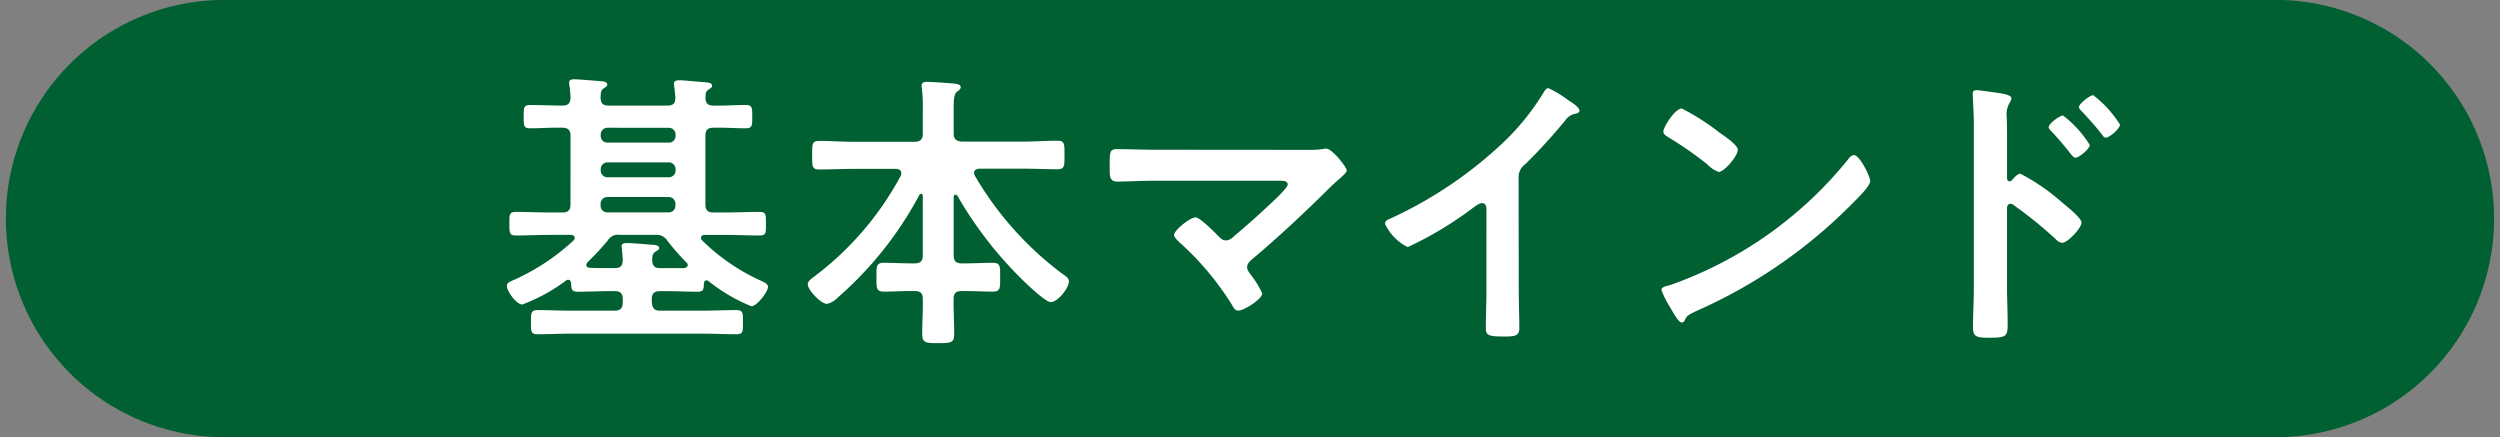
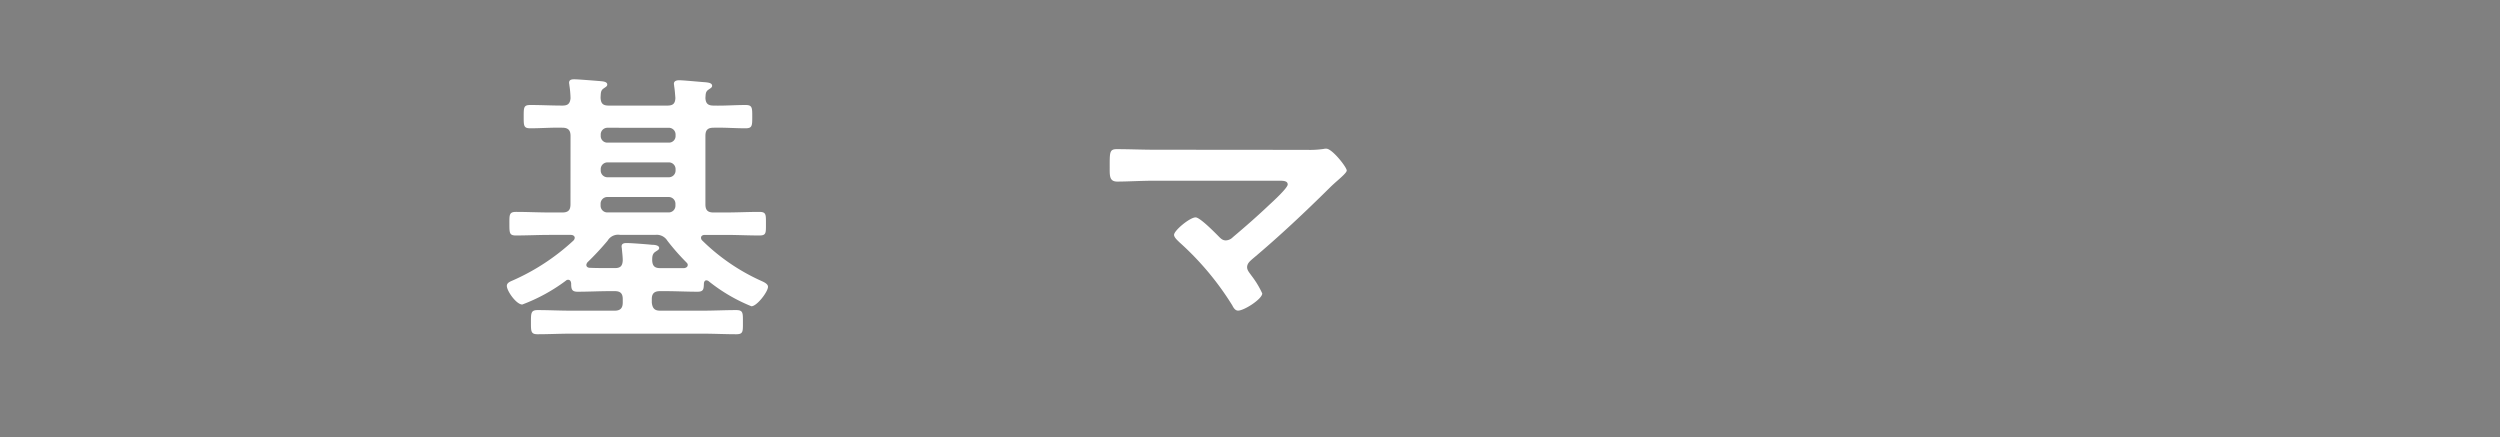
<svg xmlns="http://www.w3.org/2000/svg" width="94.902" height="16.594" viewBox="0 0 94.902 16.594">
  <rect x="0" y="0" width="94.902" height="16.594" fill="#808080" stroke="none" />
  <g transform="translate(5295 130)">
-     <path d="M86.6,16.594H8.3A8.3,8.3,0,0,1,8.3,0H86.6a8.3,8.3,0,0,1,0,16.594" transform="translate(-5295 -130)" fill="#006031" />
    <path d="M29.218,6.341c0-.22-.1-.309-.309-.309-.408-.011-.807.022-1.215.022-.254,0-.254-.088-.254-.442s0-.442.254-.442c.408,0,.807.022,1.215.022.2,0,.288-.066.309-.276a3.744,3.744,0,0,0-.044-.5c0-.022-.011-.067-.011-.088,0-.122.1-.134.2-.134.134,0,.807.055.962.067.088.011.287.011.287.133,0,.066-.055.088-.132.144-.122.078-.111.177-.122.354.011.22.088.3.31.3h2.221c.21,0,.3-.066.309-.287-.011-.133-.022-.309-.045-.442,0-.034-.011-.066-.011-.1,0-.111.111-.133.2-.133.155,0,.828.066,1.007.077.088.011.243.023.243.133,0,.067-.055.088-.133.144-.121.078-.11.177-.121.321.011.21.1.287.309.287.409.011.807-.022,1.216-.022.253,0,.253.1.253.442s0,.442-.253.442c-.409,0-.807-.033-1.216-.022-.221,0-.309.088-.309.309v2.6c0,.22.088.309.309.309H35.1c.431,0,.851-.022,1.283-.022.265,0,.253.1.253.453s.011.442-.253.442c-.421,0-.851-.022-1.283-.022h-.785c-.011,0-.144,0-.144.111a.143.143,0,0,0,.045.1,7.687,7.687,0,0,0,2.222,1.525c.122.055.276.122.276.233,0,.188-.42.74-.63.74a6.442,6.442,0,0,1-1.636-.962.162.162,0,0,0-.078-.022c-.055,0-.078.055-.088.1-.011.22,0,.332-.243.332-.408,0-.818-.022-1.227-.022h-.2c-.21,0-.309.088-.309.3v.132c.022.21.1.309.309.309h1.636c.42,0,.84-.022,1.26-.022.265,0,.254.111.254.464s.011.453-.254.453c-.42,0-.84-.022-1.26-.022h-5.03c-.42,0-.828.022-1.248.022-.255,0-.255-.1-.255-.453s0-.464.255-.464c.42,0,.828.022,1.248.022H30.9c.21,0,.3-.1.3-.309v-.132c0-.21-.088-.3-.3-.3h-.188c-.409,0-.818.022-1.227.022-.221,0-.243-.1-.243-.322-.011-.065-.033-.132-.121-.132a.123.123,0,0,0-.078.033,6.642,6.642,0,0,1-1.658.907c-.22,0-.585-.508-.585-.708,0-.121.133-.165.232-.21a8.312,8.312,0,0,0,2.3-1.514.16.16,0,0,0,.045-.1c0-.077-.078-.111-.144-.111h-.8c-.431,0-.862.022-1.294.022-.242,0-.242-.1-.242-.442s-.011-.453.253-.453c.431,0,.851.022,1.282.022h.475c.221,0,.309-.088.309-.309ZM32.424,10.1H31.1a.461.461,0,0,0-.475.221,10.756,10.756,0,0,1-.762.818.2.2,0,0,0-.045.1c0,.077.066.111.133.111.254.011.508.011.762.011H30.9c.21,0,.287-.078.3-.288,0-.144-.022-.309-.033-.442,0-.022-.011-.067-.011-.088,0-.122.1-.133.2-.133.155,0,.752.045.951.066.077,0,.276.011.276.122,0,.066-.066.088-.144.144-.121.078-.121.2-.121.332.011.21.1.288.3.288h.917c.067-.011.132-.045.132-.122,0-.045-.022-.066-.055-.1a8.489,8.489,0,0,1-.718-.818.473.473,0,0,0-.464-.221m-1.8-4.067a.255.255,0,0,0-.266.265v.033a.25.25,0,0,0,.266.266h2.31a.25.25,0,0,0,.265-.266V6.3a.255.255,0,0,0-.265-.265Zm0,1.315a.255.255,0,0,0-.266.265v.033a.256.256,0,0,0,.266.266h2.31a.255.255,0,0,0,.265-.266V7.613a.255.255,0,0,0-.265-.265ZM33.2,8.928a.255.255,0,0,0-.265-.265h-2.31a.255.255,0,0,0-.266.265v.055a.255.255,0,0,0,.266.265h2.31a.255.255,0,0,0,.265-.265Z" transform="translate(-5302.56 -131.184)" fill="#fff" />
-     <path d="M48.318,8.614c-.045,0-.067.045-.067.088v2.21c0,.221.089.309.3.309H48.7c.343,0,.685-.022,1.028-.022.309,0,.287.144.287.552,0,.376.022.542-.276.542-.342,0-.7-.022-1.039-.022H48.55c-.2,0-.3.077-.3.287-.01.442.022.884.022,1.337,0,.342-.121.354-.607.354s-.608-.011-.608-.354c0-.453.033-.9.022-1.337,0-.21-.1-.287-.309-.287h-.133c-.354,0-.7.022-1.039.022-.3,0-.277-.166-.277-.542,0-.4-.022-.552.277-.552.342,0,.685.022,1.039.022h.133c.22,0,.309-.088.309-.309V8.659c0-.045-.022-.078-.065-.078a.074.074,0,0,0-.067.045,13.664,13.664,0,0,1-3.106,3.9.776.776,0,0,1-.4.232c-.232,0-.729-.531-.729-.741,0-.121.144-.22.233-.286A11.7,11.7,0,0,0,46.24,7.9a.314.314,0,0,0,.023-.1c0-.154-.155-.166-.2-.166H44.438c-.431,0-.861.022-1.293.022-.276,0-.266-.132-.266-.531,0-.42-.011-.553.266-.553.431,0,.861.033,1.293.033h2.332c.22,0,.309-.1.309-.309V5.386a5.978,5.978,0,0,0-.033-.8.316.316,0,0,1-.011-.1c0-.133.088-.155.2-.155.177,0,.84.045,1.05.067.078.011.232.022.232.132,0,.078-.055.111-.144.177-.111.089-.122.31-.122.653v.929c0,.21.089.287.3.309H50.9c.431,0,.862-.033,1.293-.033.276,0,.265.133.265.541s.011.542-.265.542c-.431,0-.862-.022-1.293-.022H49.213c-.088.011-.188.045-.188.155a.306.306,0,0,0,.023.1,12.5,12.5,0,0,0,3.3,3.714c.144.1.277.177.277.31,0,.253-.421.785-.686.785-.243,0-1.194-.951-1.4-1.172a14.658,14.658,0,0,1-2.145-2.862.107.107,0,0,0-.077-.045" transform="translate(-5307.049 -131.223)" fill="#fff" />
    <path d="M66.172,7.907a3.6,3.6,0,0,0,.619-.034.393.393,0,0,1,.111-.011c.22,0,.774.7.774.829,0,.067-.155.21-.343.375-.1.088-.2.177-.3.276-.939.929-1.912,1.846-2.929,2.7-.1.088-.21.177-.21.32,0,.122.1.222.166.32a3.444,3.444,0,0,1,.409.675c0,.21-.686.652-.917.652-.111,0-.177-.11-.221-.2a10.943,10.943,0,0,0-2-2.388c-.066-.066-.21-.188-.21-.288,0-.165.6-.663.818-.663.166,0,.718.564.862.708.088.088.155.166.287.166a.393.393,0,0,0,.265-.122c.475-.4.94-.807,1.382-1.227.121-.11.7-.64.7-.773,0-.155-.2-.144-.409-.144H60.38c-.486,0-1.04.033-1.415.033-.3,0-.287-.221-.287-.531,0-.574-.011-.7.266-.7.485,0,.961.022,1.437.022Z" transform="translate(-5311.553 -132.218)" fill="#fff" />
-     <path d="M78.314,12.308c0,.487.022.973.022,1.448,0,.3-.144.332-.552.332-.608,0-.719-.033-.719-.321,0-.475.022-.951.022-1.426V9.334c0-.065.033-.309-.177-.309-.11,0-.342.187-.431.253A13.66,13.66,0,0,1,74.1,10.694a1.861,1.861,0,0,1-.862-.884c0-.111.1-.155.177-.188a15.885,15.885,0,0,0,4.343-2.929,9.35,9.35,0,0,0,1.5-1.868c.034-.055.1-.166.177-.166a4.046,4.046,0,0,1,.752.454c.121.077.431.265.431.4,0,.067-.055.088-.111.111a.6.6,0,0,0-.431.265,21.4,21.4,0,0,1-1.514,1.658.59.59,0,0,0-.254.5Z" transform="translate(-5315.661 -131.314)" fill="#fff" />
-     <path d="M95.774,8.489c0,.188-.442.618-.585.762a19.2,19.2,0,0,1-6,4.167c-.365.177-.376.188-.464.376a.112.112,0,0,1-.111.066c-.121,0-.353-.442-.431-.574a3.129,3.129,0,0,1-.332-.663c0-.121.2-.144.343-.188a15.126,15.126,0,0,0,6.775-4.808.274.274,0,0,1,.188-.122c.222,0,.619.818.619.984m-5.7-1.824c.144.1.674.464.674.63,0,.254-.519.851-.729.851a1.18,1.18,0,0,1-.442-.3A14,14,0,0,0,88.1,6.82c-.088-.055-.177-.111-.177-.21,0-.166.442-.873.7-.873a8.8,8.8,0,0,1,1.448.928" transform="translate(-5319.781 -131.618)" fill="#fff" />
-     <path d="M106.118,7.94A7.586,7.586,0,0,1,107.667,9c.154.133.773.608.773.8s-.52.763-.74.763a.4.4,0,0,1-.243-.144,16.441,16.441,0,0,0-1.6-1.294.2.2,0,0,0-.111-.045c-.1,0-.133.089-.133.178v3.017c0,.442.023.873.023,1.315,0,.508-.011.575-.686.575-.442,0-.63-.011-.63-.377,0-.5.032-.994.032-1.492v-6.3c0-.288-.022-.587-.032-.863,0-.055-.011-.154-.011-.2,0-.11.033-.165.144-.165.066,0,.3.032.376.044.5.066.951.11.951.265a.327.327,0,0,1-.055.144.889.889,0,0,0-.122.587c0,.165.011.375.011.652V8.117c0,.088.056.11.088.11a.119.119,0,0,0,.1-.045c.078-.088.2-.243.32-.243m2.631-1.094c0,.154-.409.486-.541.486-.066,0-.121-.078-.166-.121a11.352,11.352,0,0,0-.752-.884c-.055-.055-.1-.1-.1-.154,0-.133.419-.443.541-.443a4.109,4.109,0,0,1,1.017,1.117m1.149-.774c0,.155-.4.5-.541.5-.067,0-.122-.089-.155-.133-.232-.3-.508-.608-.762-.873-.045-.055-.1-.1-.1-.155,0-.132.42-.453.542-.453A4.3,4.3,0,0,1,109.9,6.072" transform="translate(-5324.424 -131.345)" fill="#fff" />
  </g>
</svg>